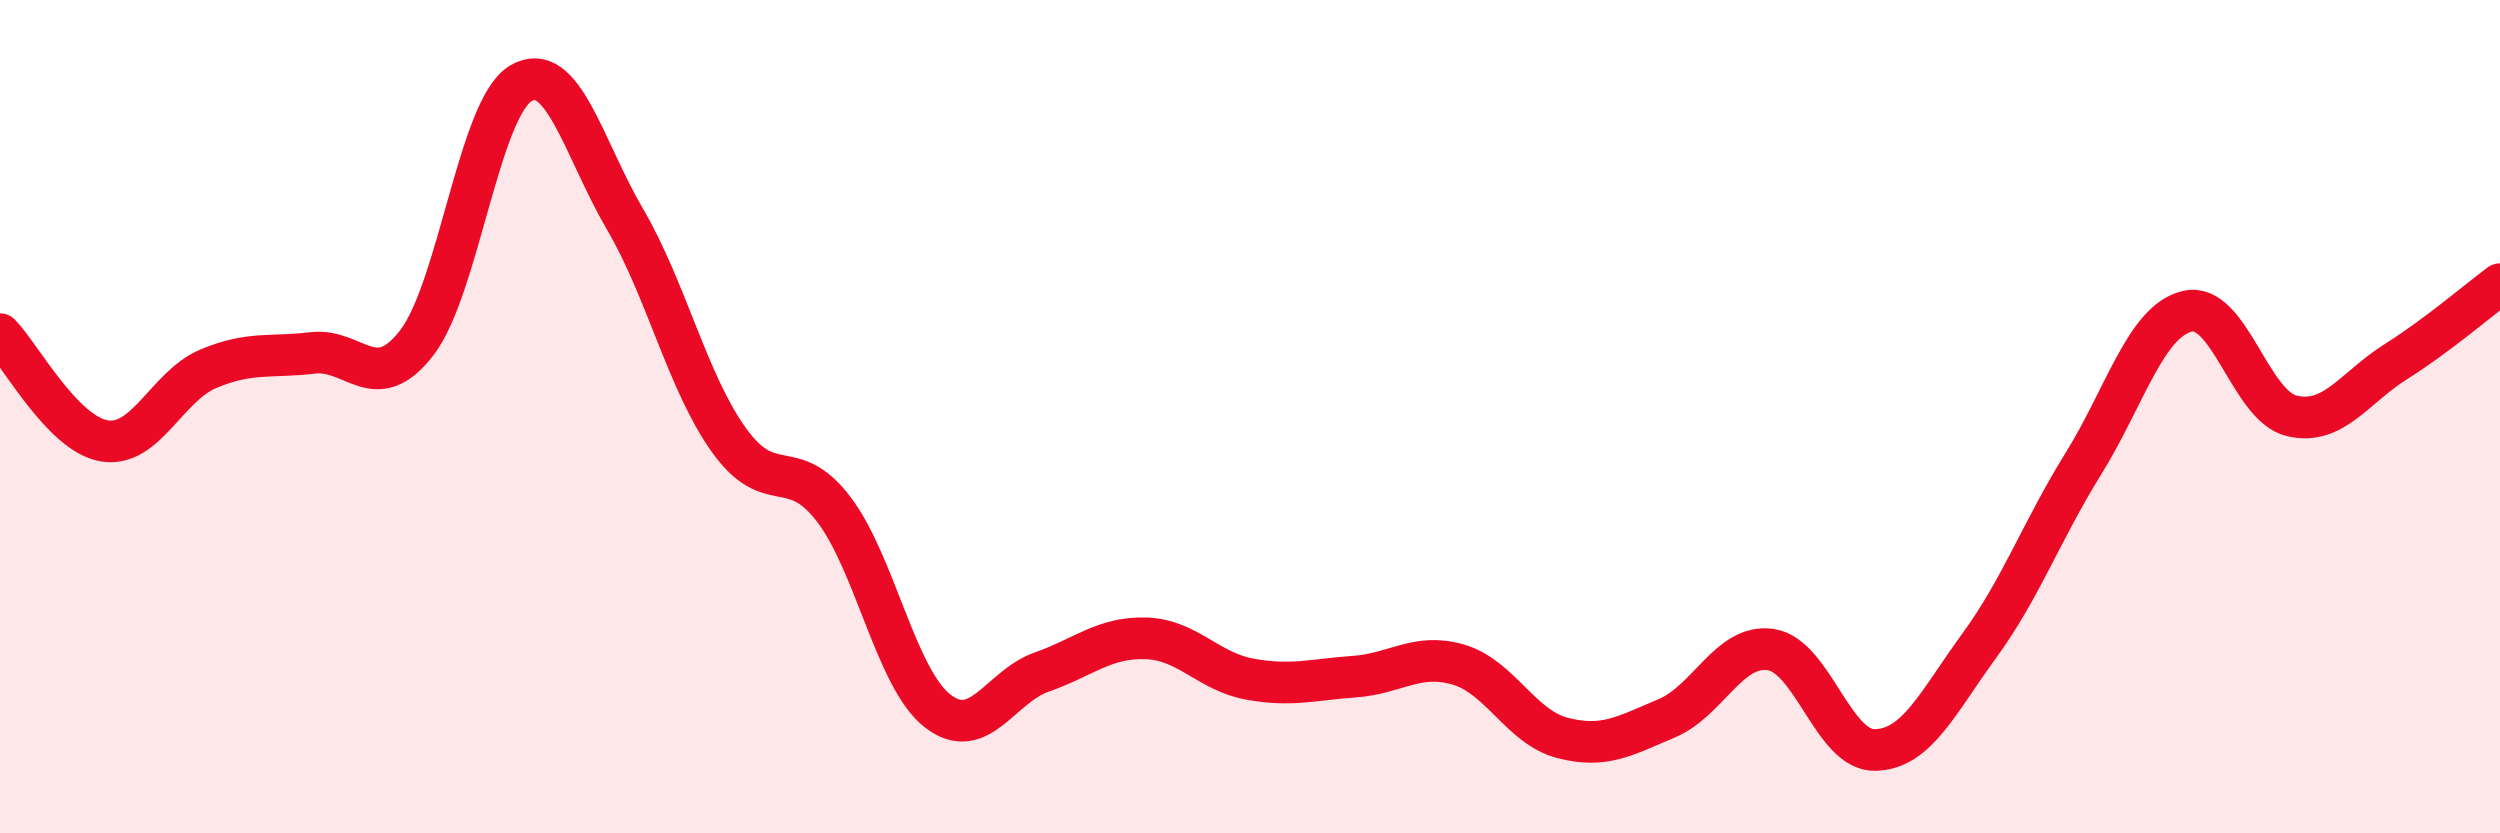
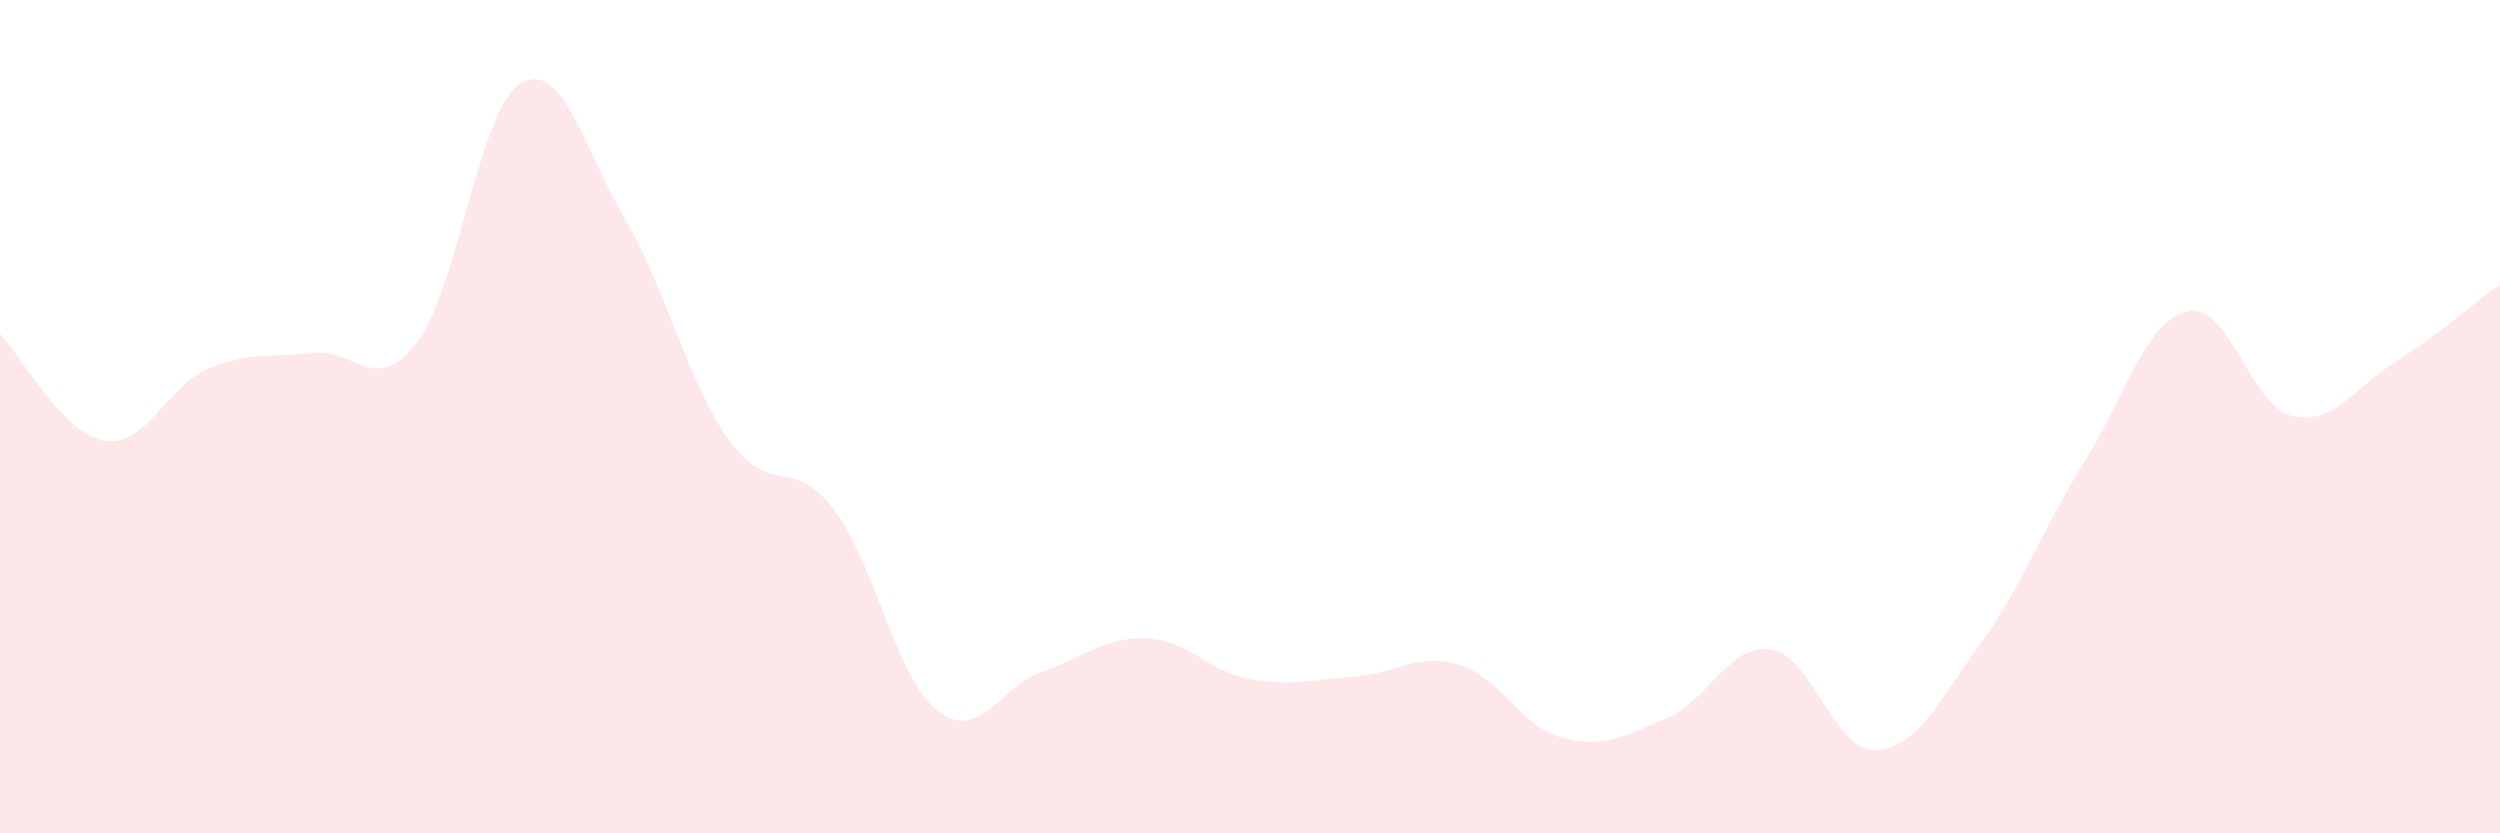
<svg xmlns="http://www.w3.org/2000/svg" width="60" height="20" viewBox="0 0 60 20">
  <path d="M 0,8.02 C 0.5,8.53 1.5,10.41 2.5,10.58 C 3.5,10.75 4,9.27 5,8.85 C 6,8.43 6.5,8.59 7.5,8.47 C 8.5,8.35 9,9.52 10,8.23 C 11,6.94 11.5,2.59 12.5,2 C 13.5,1.41 14,3.55 15,5.26 C 16,6.97 16.5,9.18 17.5,10.57 C 18.5,11.96 19,10.91 20,12.21 C 21,13.51 21.5,16.28 22.5,17.06 C 23.5,17.84 24,16.48 25,16.13 C 26,15.78 26.5,15.29 27.5,15.32 C 28.5,15.35 29,16.12 30,16.3 C 31,16.48 31.5,16.31 32.5,16.24 C 33.5,16.17 34,15.66 35,15.95 C 36,16.24 36.5,17.45 37.5,17.71 C 38.5,17.97 39,17.66 40,17.24 C 41,16.82 41.5,15.44 42.5,15.59 C 43.5,15.74 44,18.02 45,18 C 46,17.98 46.5,16.87 47.5,15.5 C 48.5,14.13 49,12.74 50,11.13 C 51,9.52 51.5,7.7 52.5,7.47 C 53.5,7.24 54,9.74 55,9.98 C 56,10.22 56.5,9.31 57.5,8.68 C 58.5,8.05 59.5,7.19 60,6.82L60 20L0 20Z" fill="#EB0A25" opacity="0.1" stroke-linecap="round" stroke-linejoin="round" />
-   <path d="M 0,8.02 C 0.5,8.53 1.5,10.41 2.5,10.58 C 3.5,10.75 4,9.27 5,8.85 C 6,8.43 6.5,8.59 7.5,8.47 C 8.5,8.35 9,9.52 10,8.23 C 11,6.94 11.5,2.59 12.5,2 C 13.5,1.41 14,3.55 15,5.26 C 16,6.97 16.5,9.18 17.5,10.57 C 18.5,11.96 19,10.91 20,12.21 C 21,13.51 21.5,16.28 22.5,17.06 C 23.5,17.84 24,16.48 25,16.13 C 26,15.78 26.5,15.29 27.5,15.32 C 28.5,15.35 29,16.12 30,16.3 C 31,16.48 31.5,16.31 32.5,16.24 C 33.5,16.17 34,15.66 35,15.95 C 36,16.24 36.5,17.45 37.5,17.71 C 38.5,17.97 39,17.66 40,17.24 C 41,16.82 41.5,15.44 42.5,15.59 C 43.5,15.74 44,18.02 45,18 C 46,17.98 46.5,16.87 47.5,15.5 C 48.5,14.13 49,12.74 50,11.13 C 51,9.52 51.5,7.7 52.5,7.47 C 53.5,7.24 54,9.74 55,9.98 C 56,10.22 56.5,9.31 57.5,8.68 C 58.5,8.05 59.5,7.19 60,6.82" stroke="#EB0A25" stroke-width="1" fill="none" stroke-linecap="round" stroke-linejoin="round" />
</svg>